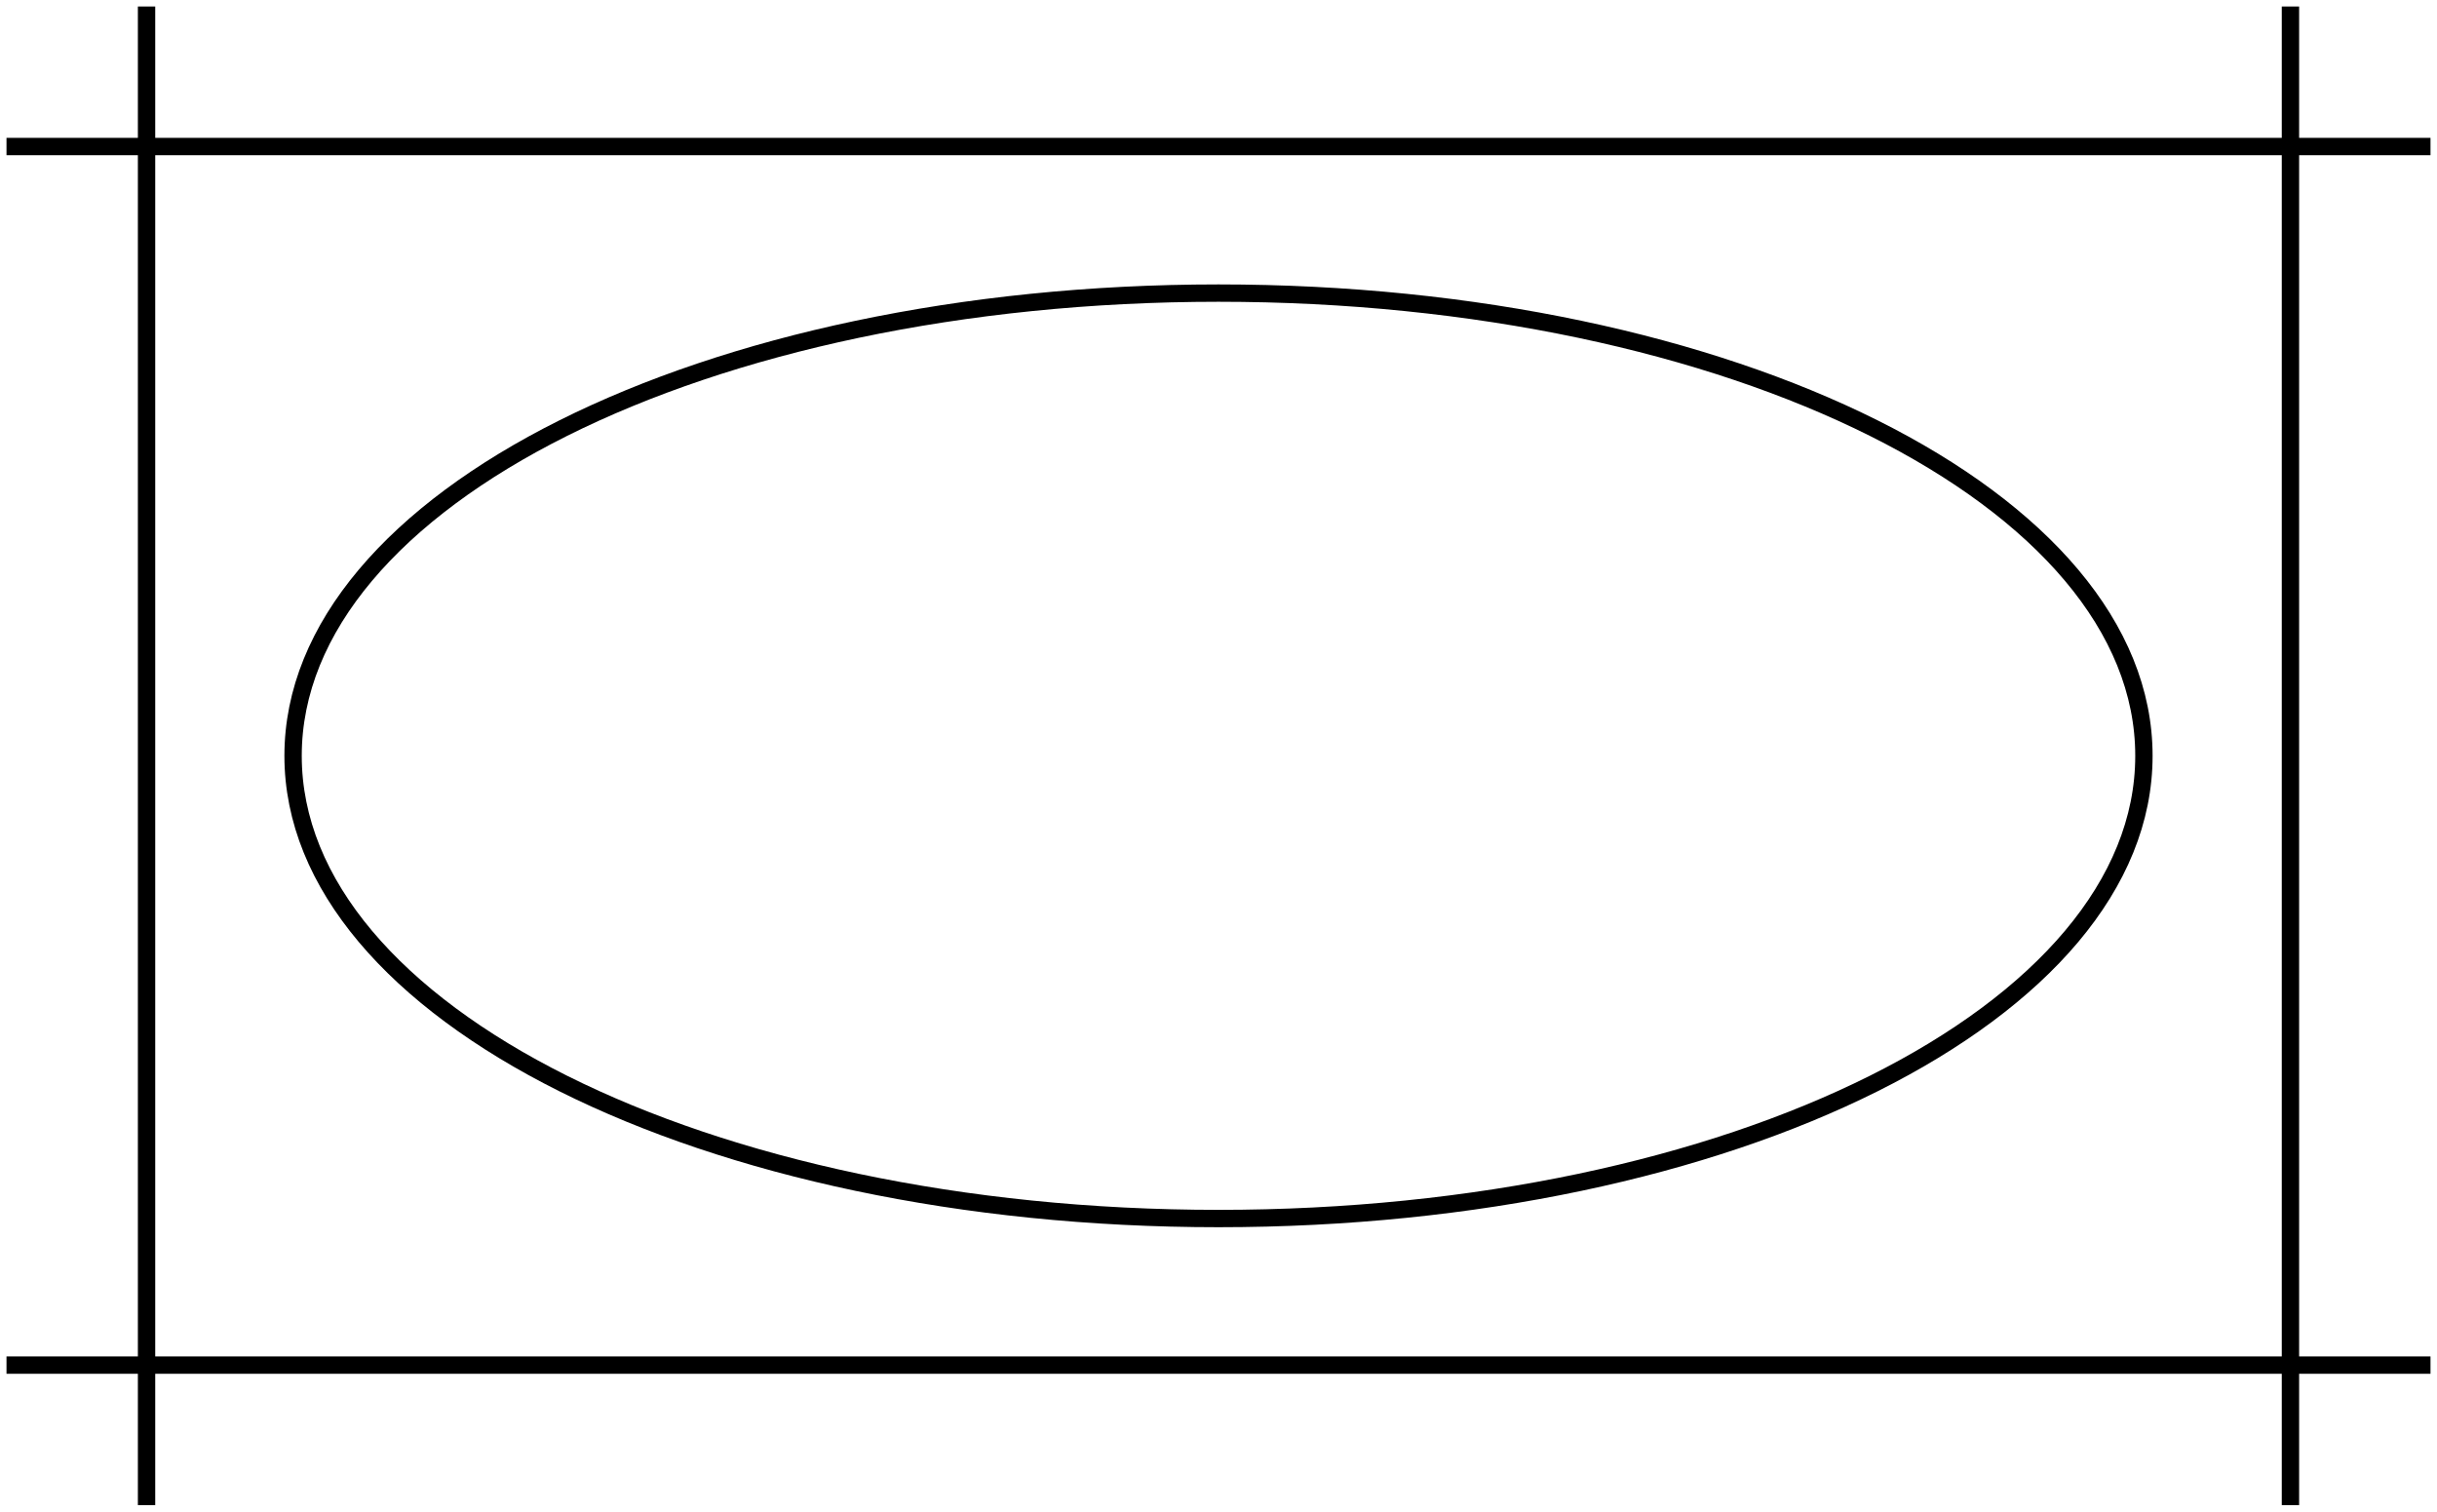
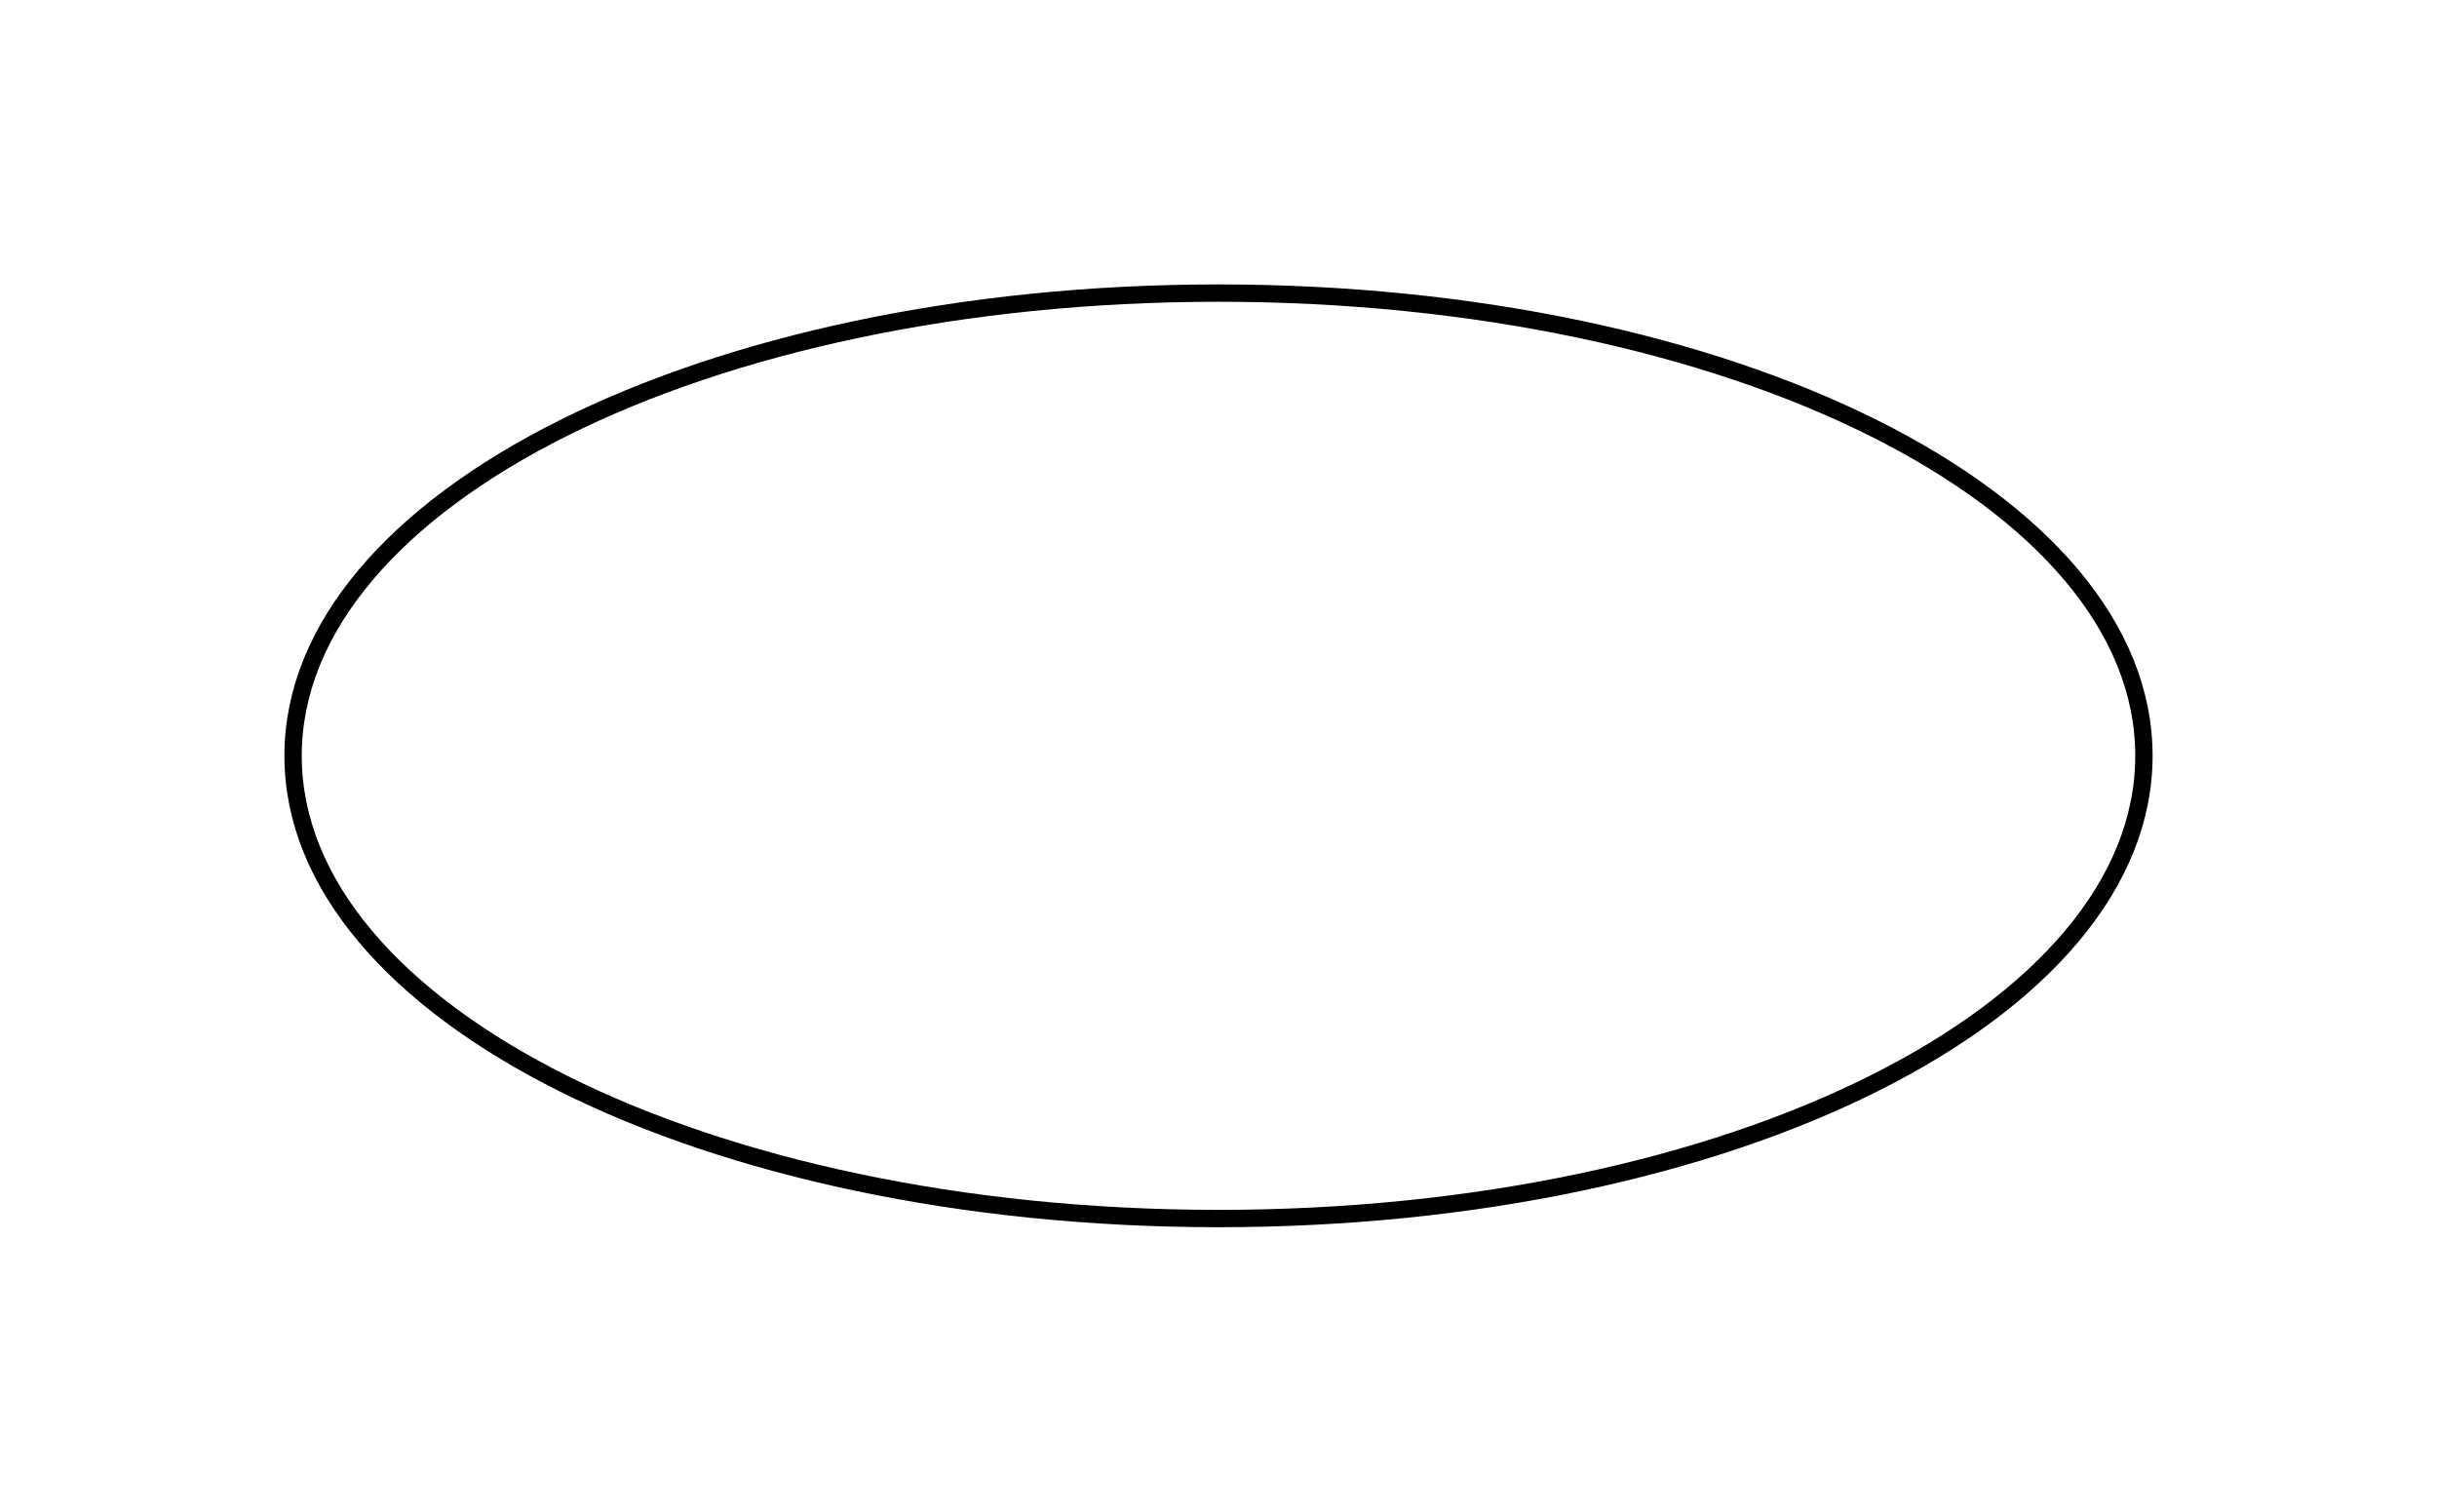
<svg xmlns="http://www.w3.org/2000/svg" width="74.928pt" height="46.475pt" viewBox="-37.464 -23.237 74.928 46.475 ">
  <g transform="translate(0, 23.237 ) scale(1,-1) translate(0,23.237 )">
    <g>
      <g stroke="rgb(0.0%,0.0%,0.0%)">
        <g fill="rgb(0.0%,0.0%,0.0%)">
          <g stroke-width="0.4pt">
            <g>
-               <path d=" M  -37.264 18.732 L  37.264 18.732  " style="fill:none" />
-               <path d=" M  -37.264 -18.732 L  37.264 -18.732  " style="fill:none" />
-               <path d=" M  -32.958 -23.037 L  -32.958 23.037  " style="fill:none" />
-               <path d=" M  32.958 -23.037 L  32.958 23.037  " style="fill:none" />
-             </g>
+               </g>
            <g>
              <path d=" M  0.0 0.0 M  28.453 0.0 C  28.453 7.896 15.791 14.226 0.0 14.226 C  -15.791 14.226 -28.453 7.896 -28.453 0.0 C  -28.453 -7.896 -15.791 -14.226 0.0 -14.226 C  15.791 -14.226 28.453 -7.896 28.453 0.0 Z M  0.0 0.0  " style="fill:none" />
            </g>
          </g>
        </g>
      </g>
    </g>
  </g>
</svg>